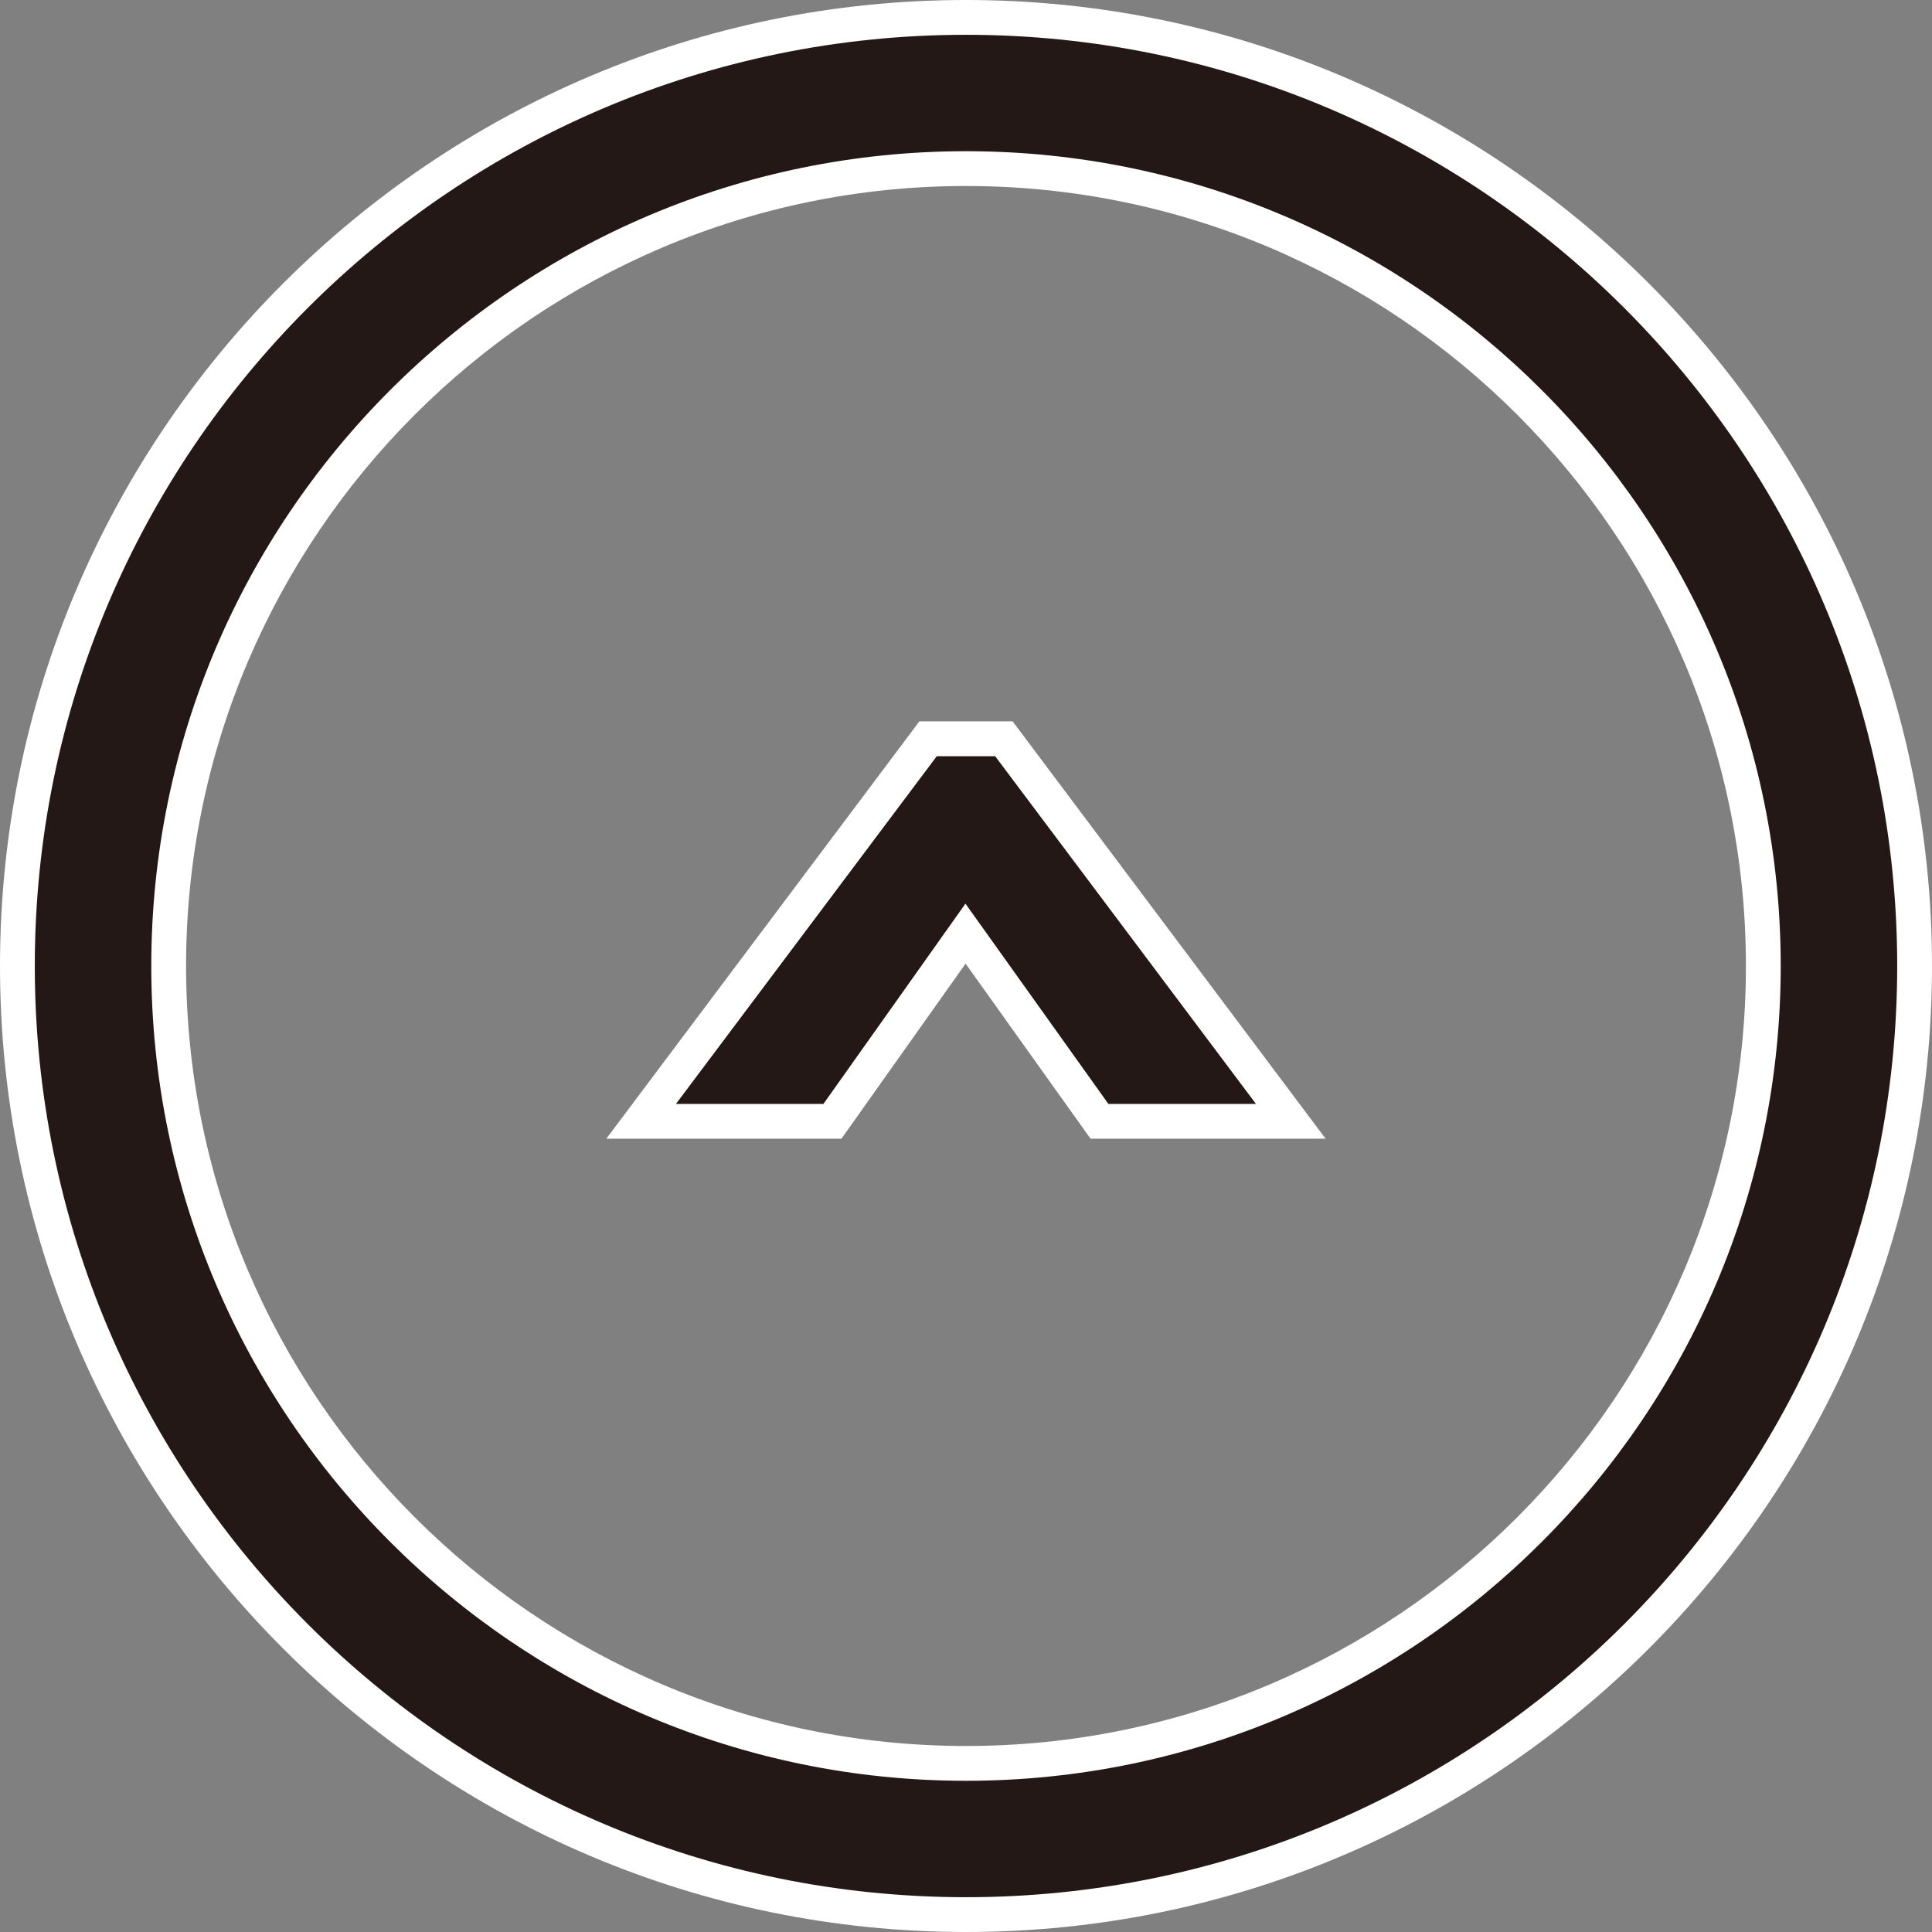
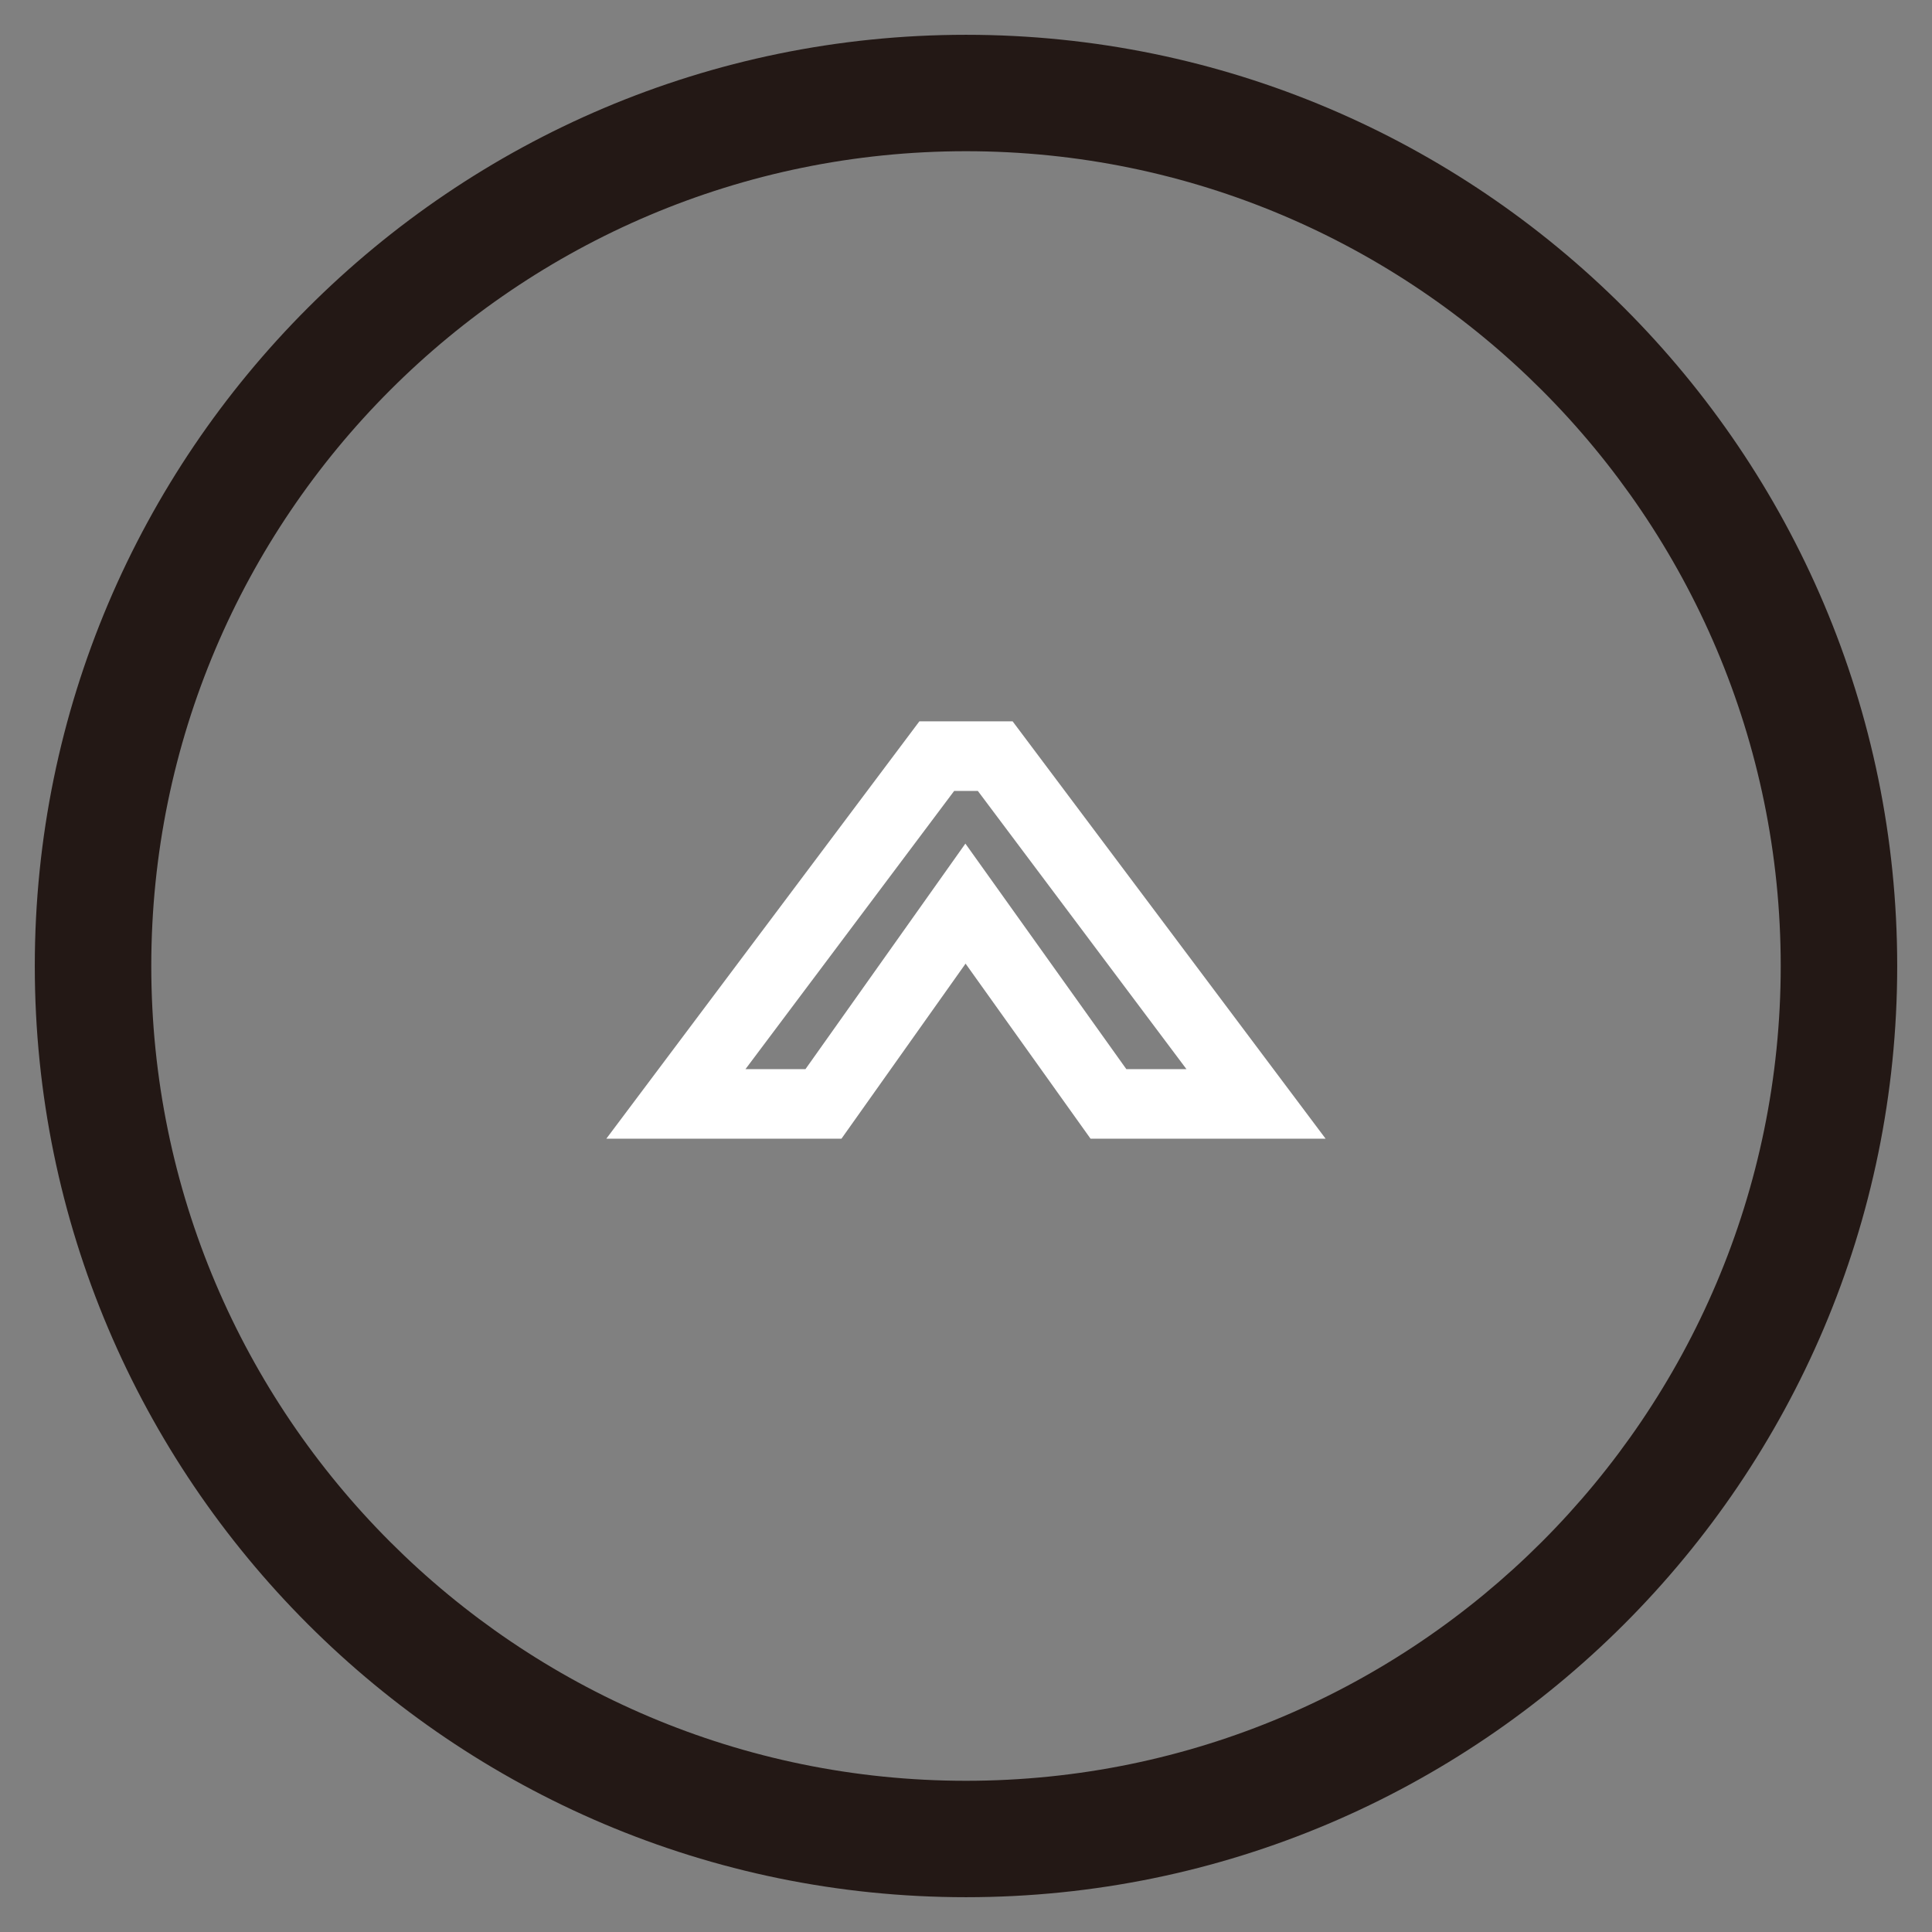
<svg xmlns="http://www.w3.org/2000/svg" id="b" width="27.764" height="27.764" viewBox="0 0 27.764 27.764">
  <rect x="0" y="0" width="27.764" height="27.764" fill="#808080" stroke="none" />
  <defs>
    <style>.d{fill:#231815;}.e{fill:#fff;}</style>
  </defs>
  <g id="c">
    <path class="e" d="M13.882,26.763c-7.103,0-12.882-5.778-12.882-12.882S6.779,1,13.882,1s12.882,5.779,12.882,12.882-5.779,12.882-12.882,12.882ZM13.882,1.673C7.15,1.673,1.674,7.15,1.674,13.882s5.476,12.209,12.208,12.209,12.208-5.477,12.208-12.209S20.614,1.673,13.882,1.673Z" />
-     <path class="e" d="M13.882,27.764C6.228,27.764,0,21.536,0,13.882S6.228,0,13.882,0s13.882,6.228,13.882,13.882-6.228,13.882-13.882,13.882ZM13.882,2.673C7.702,2.673,2.674,7.701,2.674,13.882s5.028,11.209,11.208,11.209,11.208-5.028,11.208-11.209S20.062,2.673,13.882,2.673Z" />
-     <path class="e" d="M11.835,15.864h-2.121s3.748-4.997,3.748-4.997h.839s3.748,4.997,3.748,4.997h-2.121s-2.054-2.878-2.054-2.878l-2.041,2.878Z" />
    <path class="e" d="M19.05,16.364h-3.378l-1.796-2.516-1.784,2.516h-3.379l4.499-5.998h1.34l4.498,5.998ZM16.188,15.364h.862l-2.998-3.998h-.34l-2.999,3.998h.862l2.298-3.241,2.313,3.241Z" />
    <path class="e" d="M13.882,26.763c-7.103,0-12.882-5.778-12.882-12.882S6.779,1,13.882,1s12.882,5.779,12.882,12.882-5.779,12.882-12.882,12.882ZM13.882,1.673C7.15,1.673,1.674,7.15,1.674,13.882s5.476,12.209,12.208,12.209,12.208-5.477,12.208-12.209S20.614,1.673,13.882,1.673Z" />
    <path class="d" d="M13.882,27.264C6.503,27.264.5,21.261.5,13.882S6.503.5,13.882.5s13.382,6.003,13.382,13.382-6.003,13.382-13.382,13.382ZM13.882,2.173C7.426,2.173,2.174,7.425,2.174,13.882s5.252,11.709,11.708,11.709,11.708-5.253,11.708-11.709S20.338,2.173,13.882,2.173Z" />
-     <path class="d" d="M11.835,15.864h-2.121s3.748-4.997,3.748-4.997h.839s3.748,4.997,3.748,4.997h-2.121s-2.054-2.878-2.054-2.878l-2.041,2.878Z" />
  </g>
</svg>